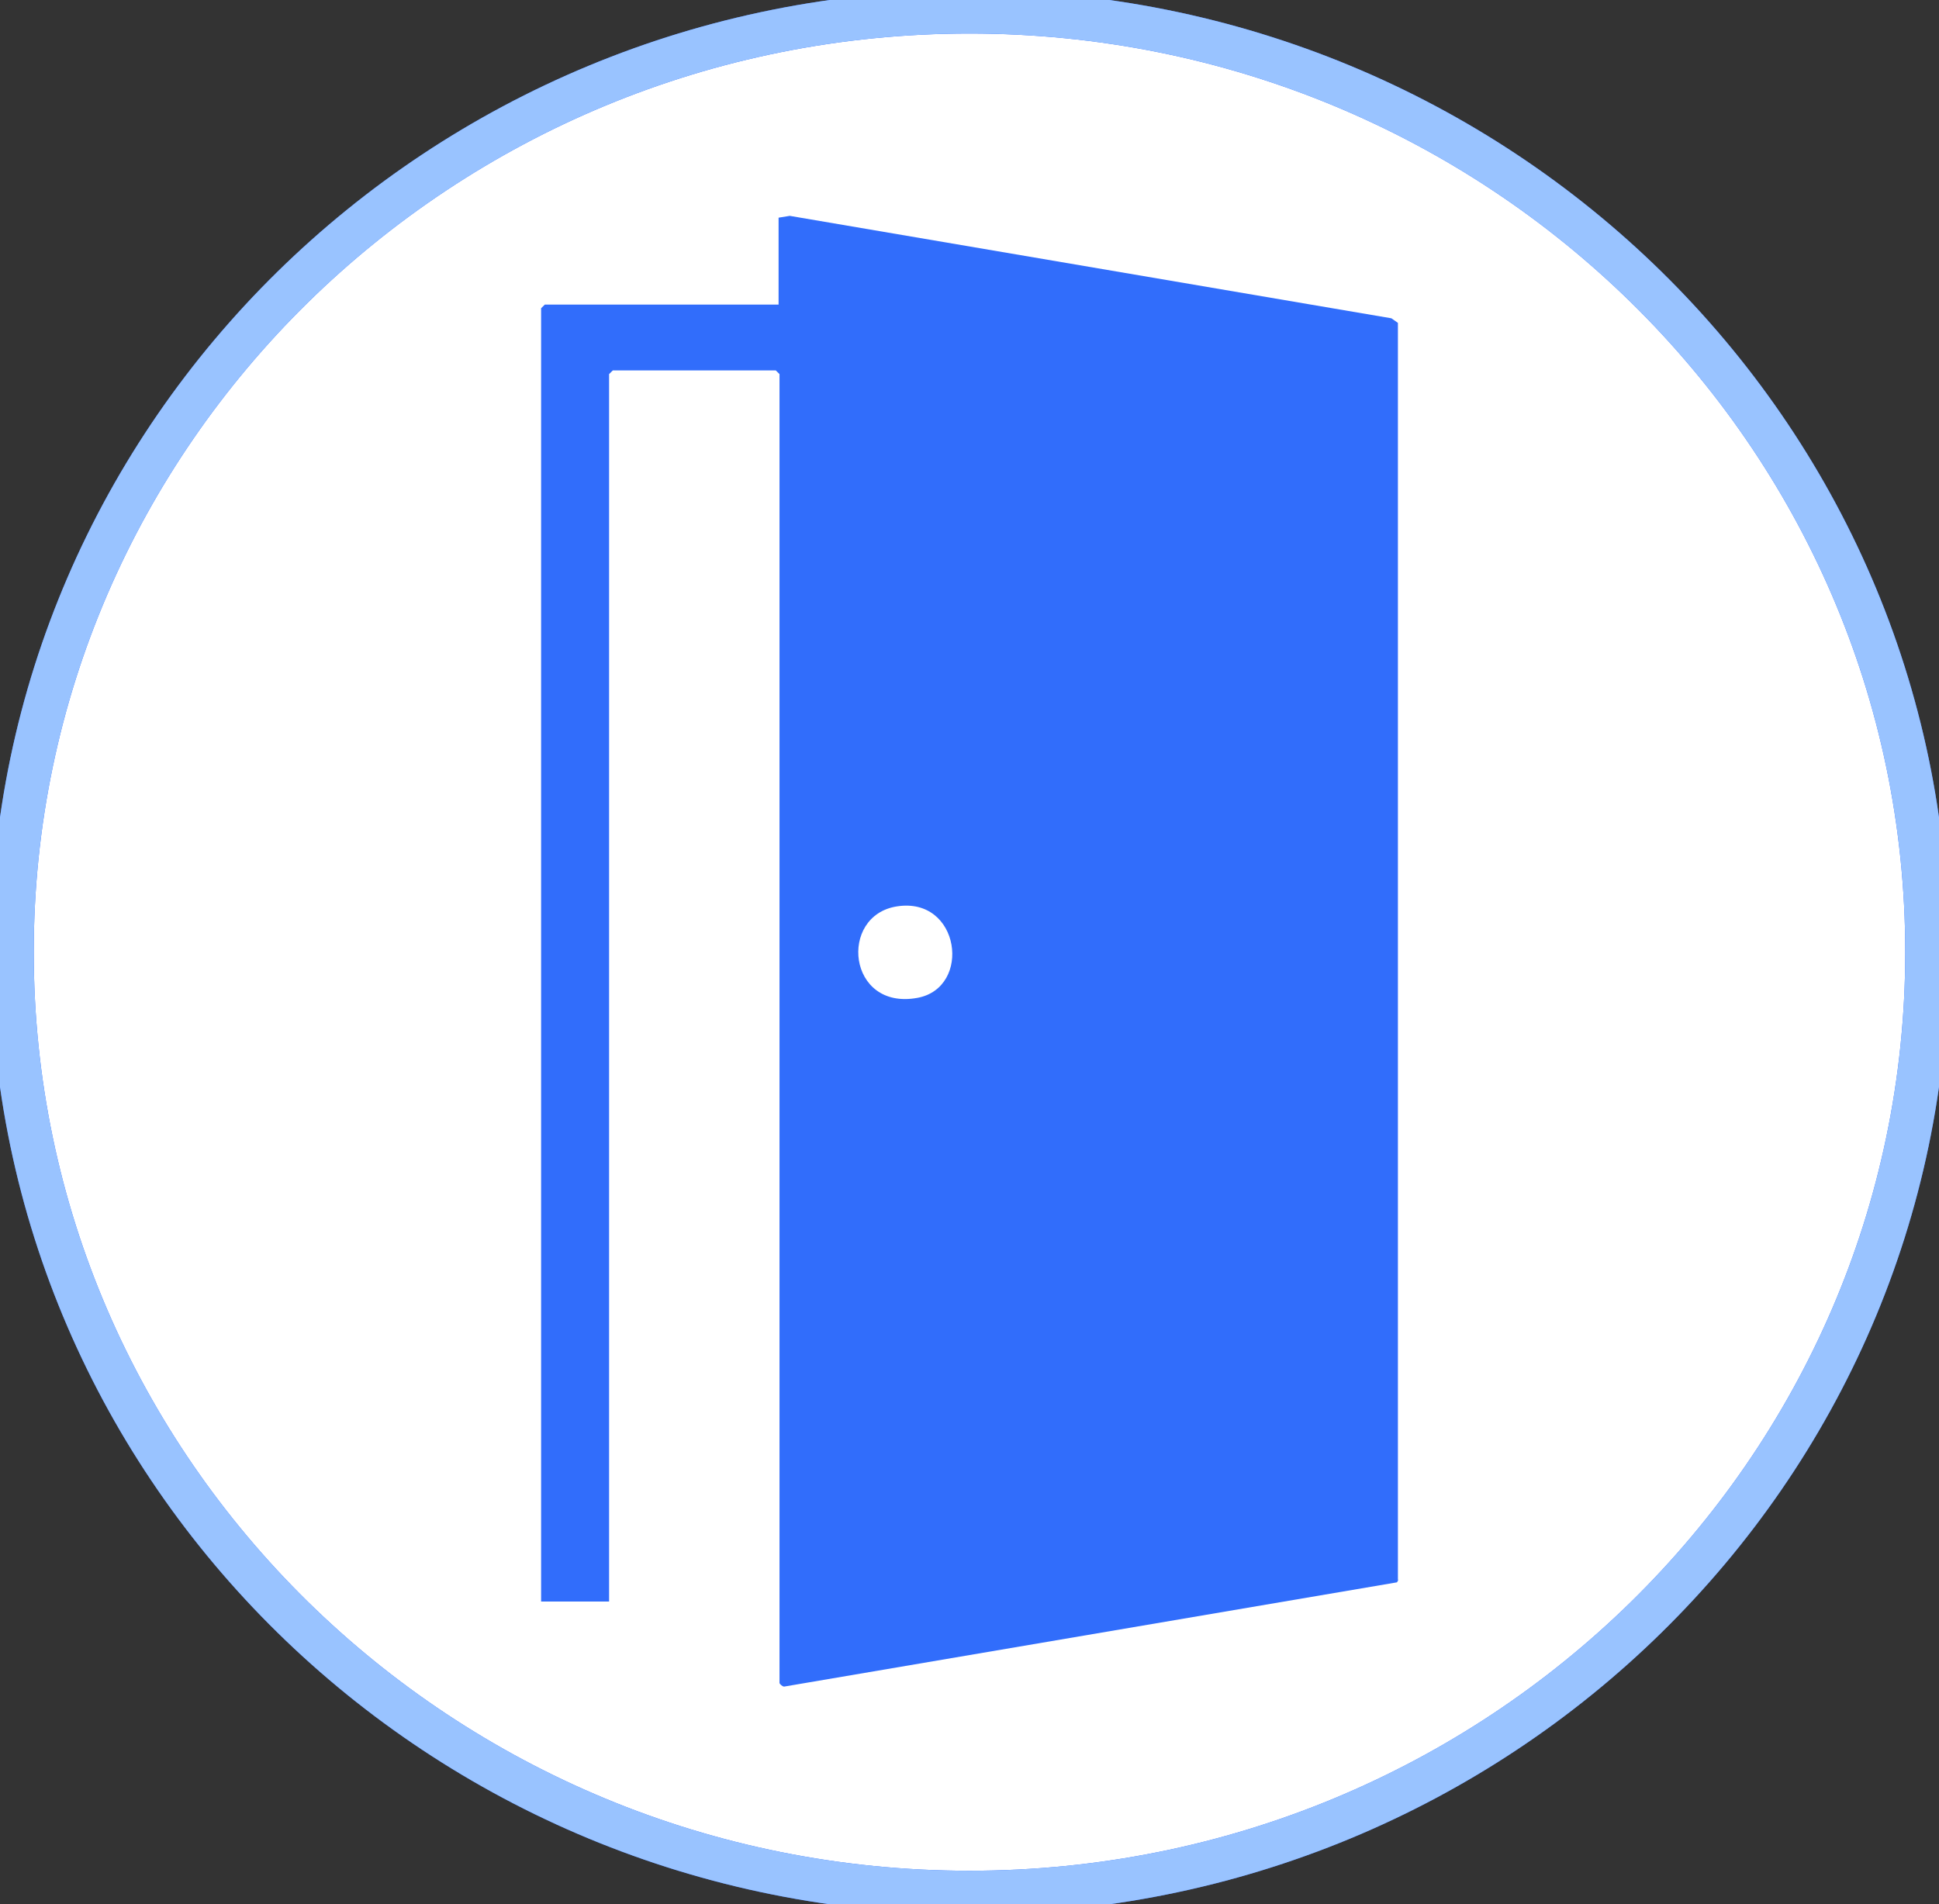
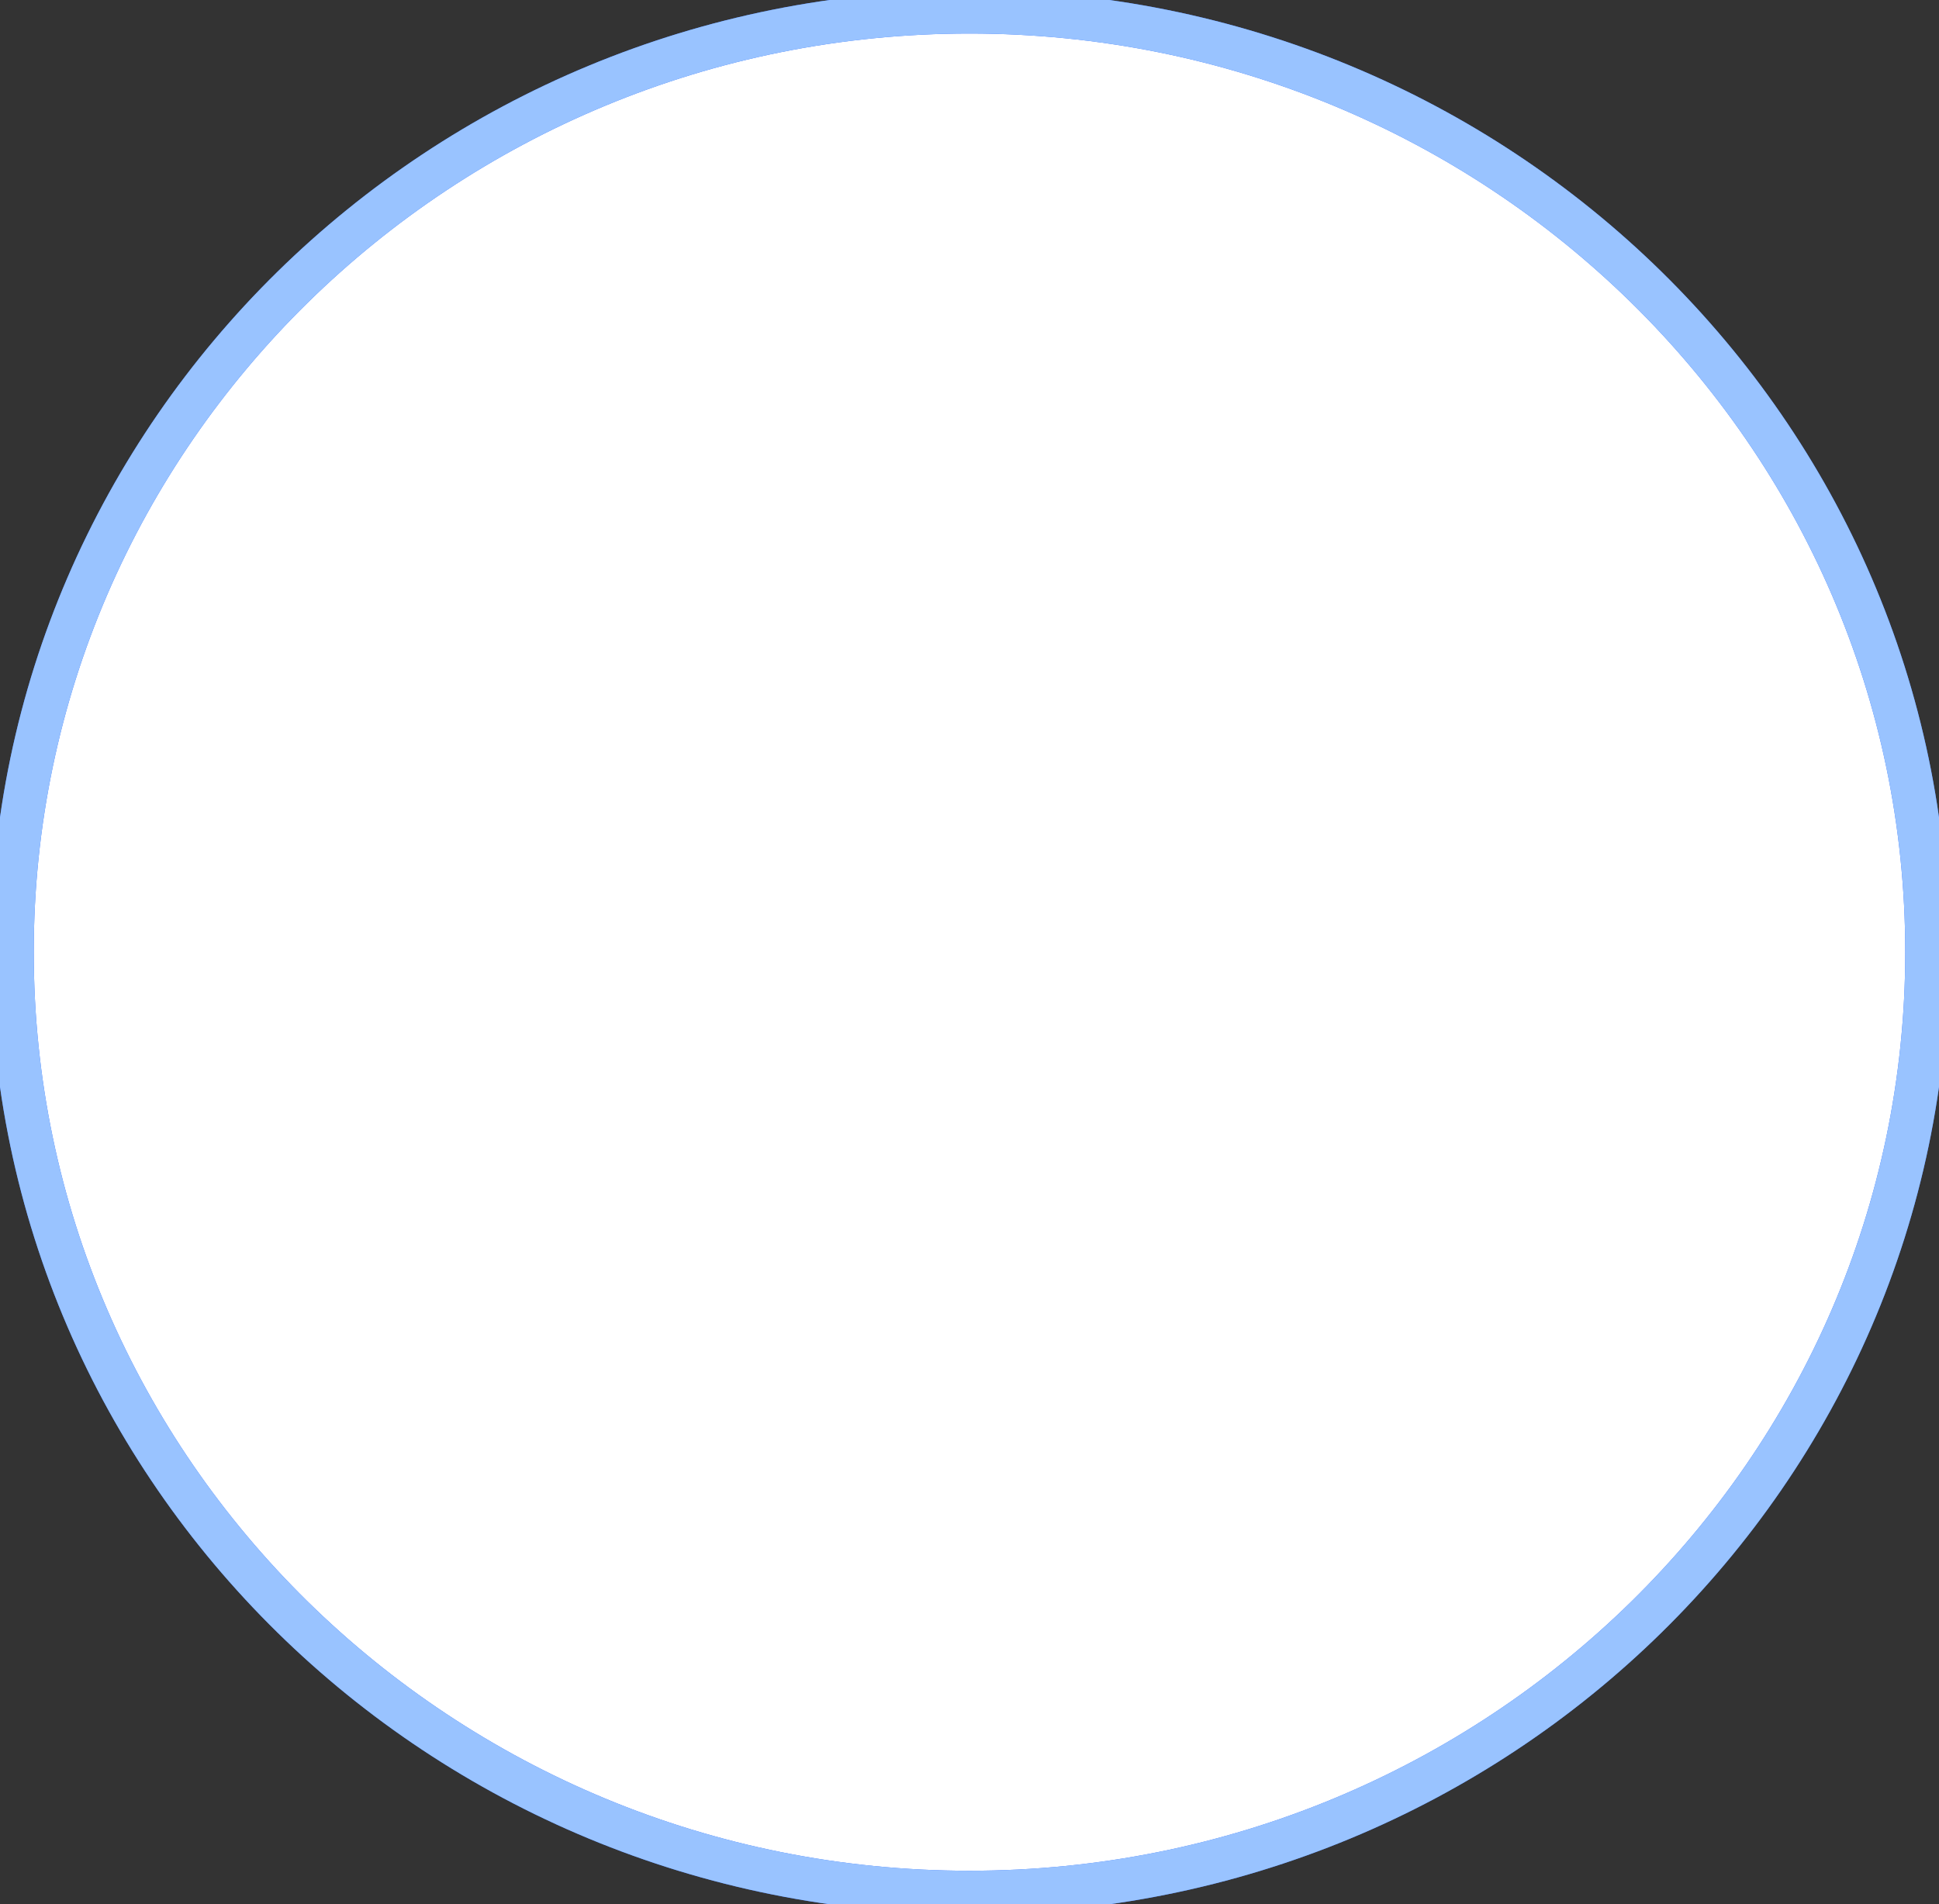
<svg xmlns="http://www.w3.org/2000/svg" width="112" height="110" viewBox="0 0 112 110" fill="none">
  <rect x="0" y="0" width="112" height="110" fill="#333333" stroke="none" />
  <g clip-path="url(#clip0_1031_5227)">
    <path d="M56 109.313C86.542 109.313 111.301 84.996 111.301 55C111.301 25.004 86.542 0.687 56 0.687C25.458 0.687 0.699 25.004 0.699 55C0.699 84.996 25.458 109.313 56 109.313Z" fill="white" stroke="#316DFB" stroke-width="2.5" stroke-miterlimit="10" />
    <path d="M56 109.313C86.542 109.313 111.301 84.996 111.301 55C111.301 25.004 86.542 0.687 56 0.687C25.458 0.687 0.699 25.004 0.699 55C0.699 84.996 25.458 109.313 56 109.313Z" stroke="#99C3FF" stroke-width="2.5" stroke-miterlimit="10" />
-     <path d="M35.074 92.512H31.255V17.805L31.47 17.594H44.972V12.574L45.618 12.469L80.369 18.386L80.746 18.65V91.244C80.8 91.244 80.692 91.403 80.692 91.403L45.295 97.425C45.188 97.425 45.026 97.267 45.026 97.214V21.609L44.811 21.398H35.397L35.182 21.609V92.512H35.074ZM51.804 52.358C48.415 52.887 48.953 58.381 52.988 57.642C56.162 57.06 55.462 51.777 51.804 52.358Z" fill="#316DFB" />
  </g>
  <defs>
    <clipPath id="clip0_1031_5227">
      <rect width="112" height="110" fill="white" />
    </clipPath>
  </defs>
</svg>